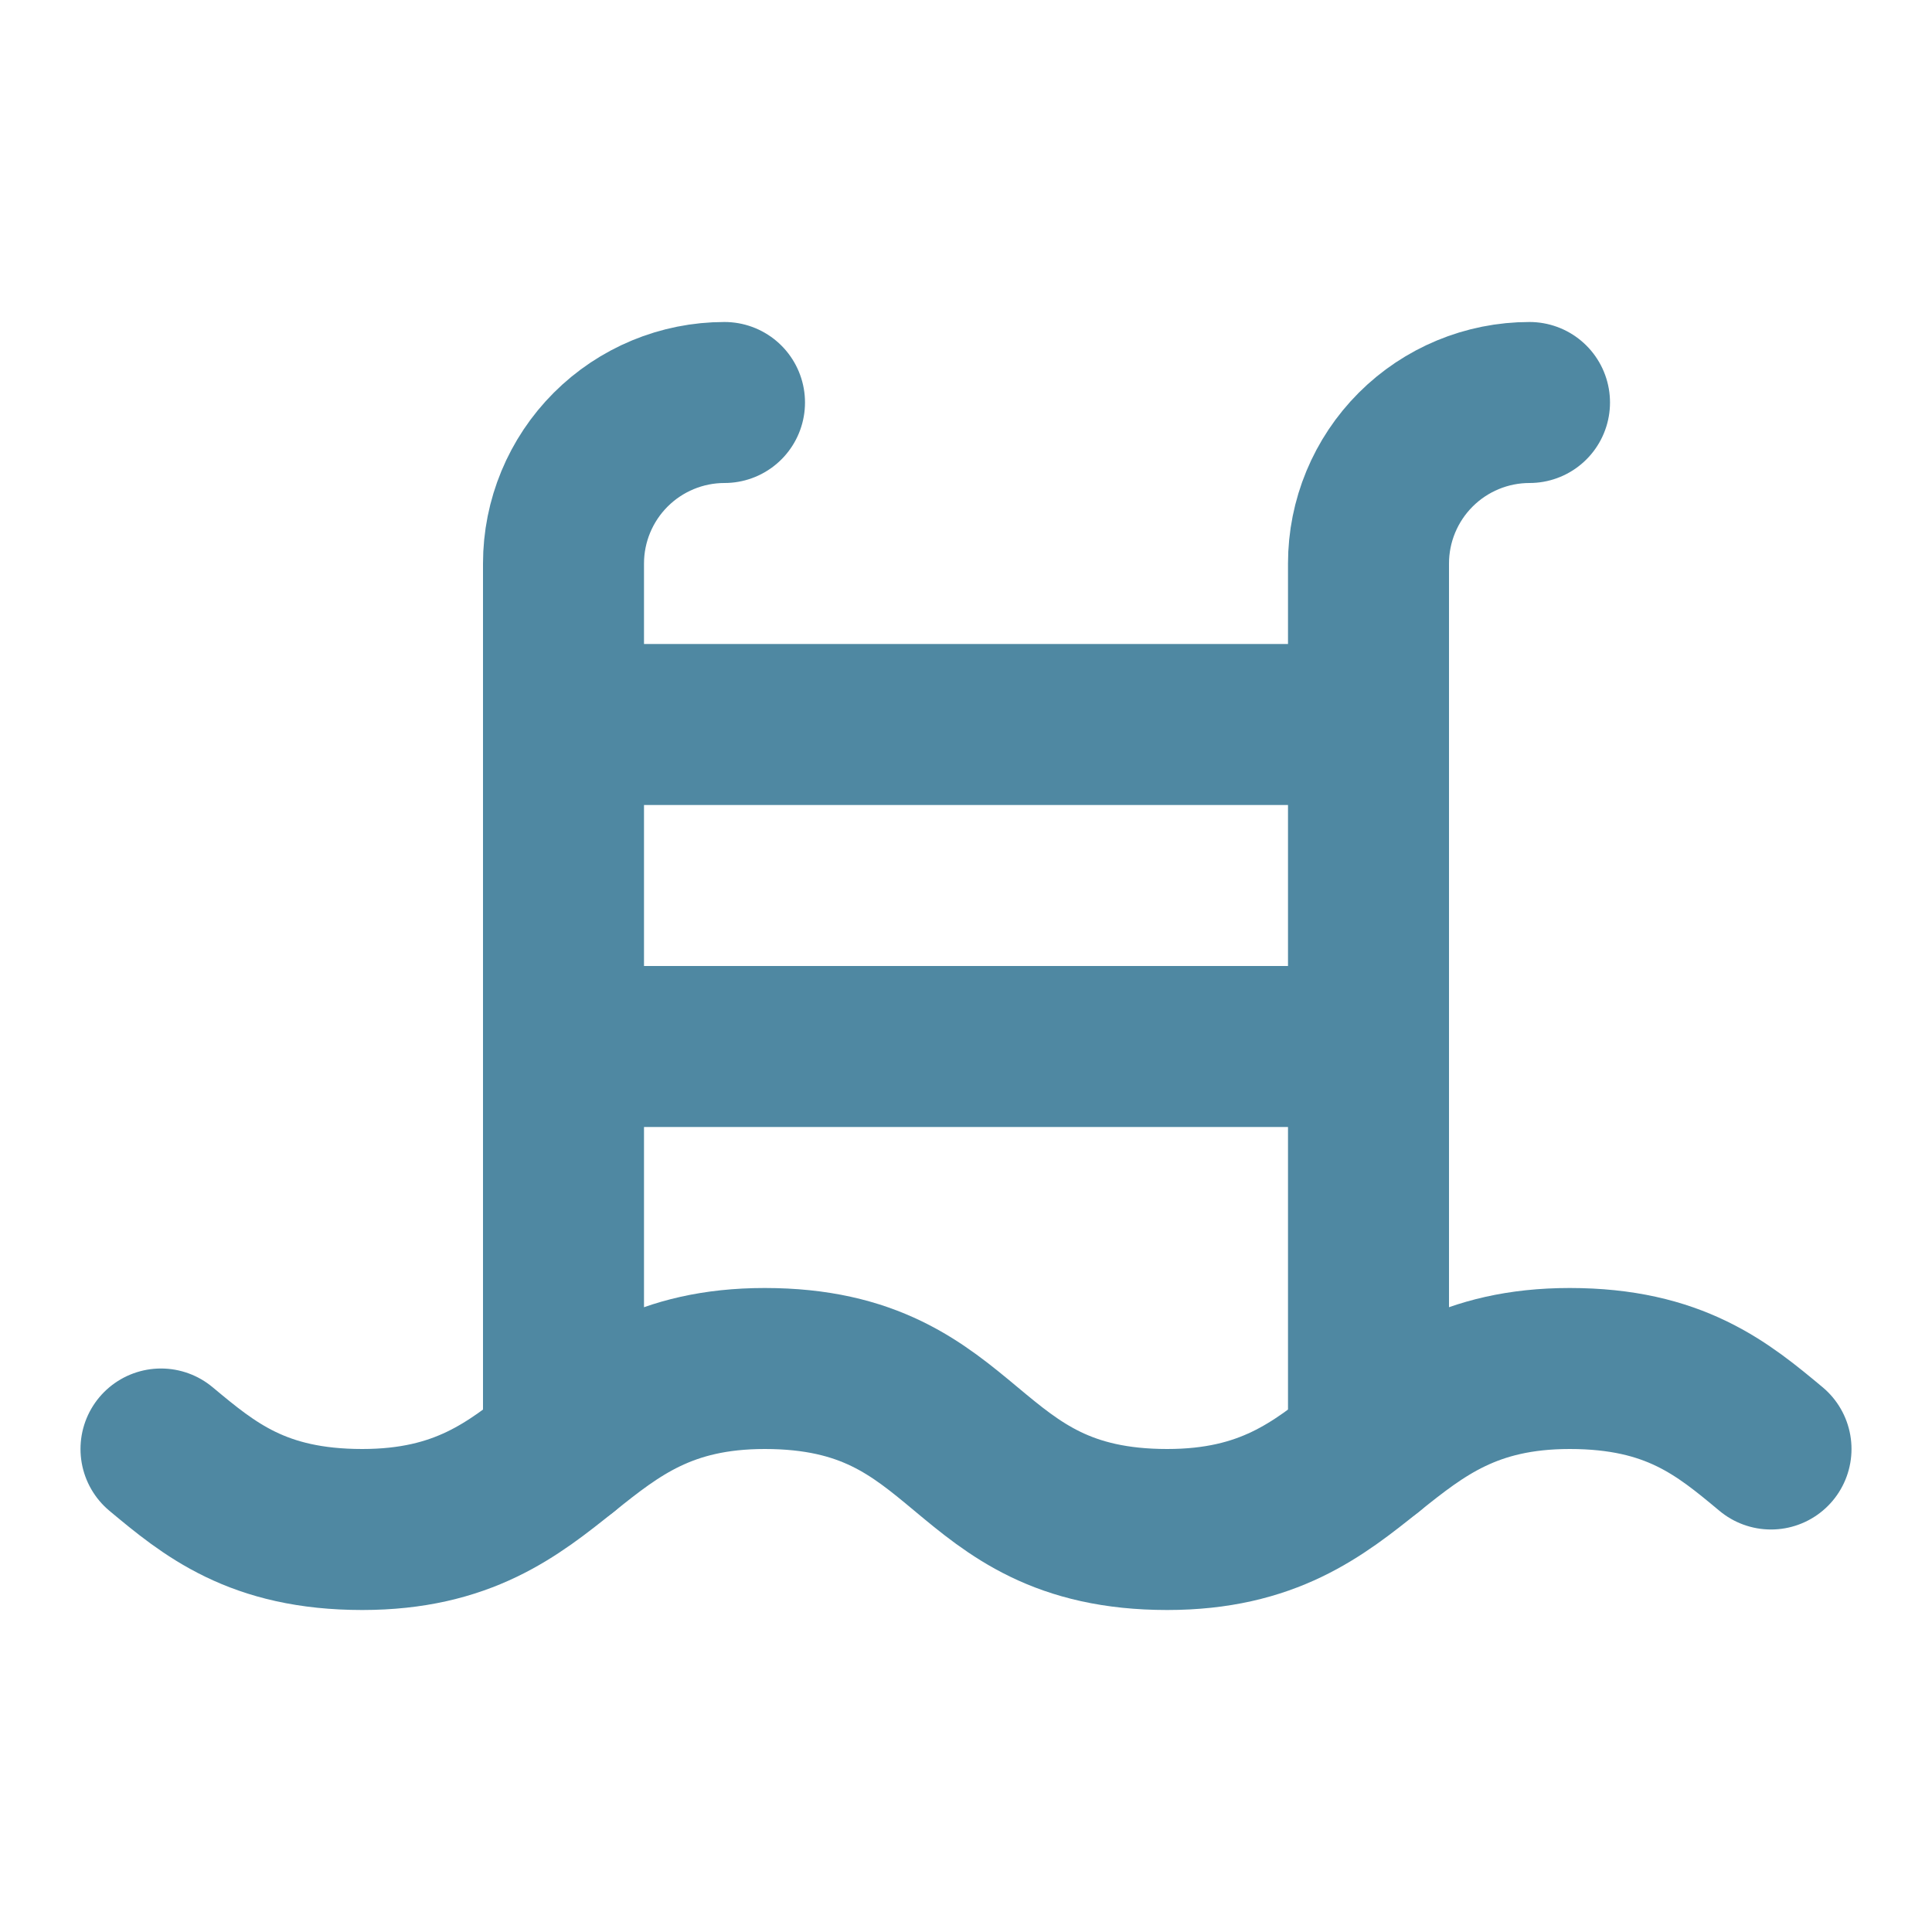
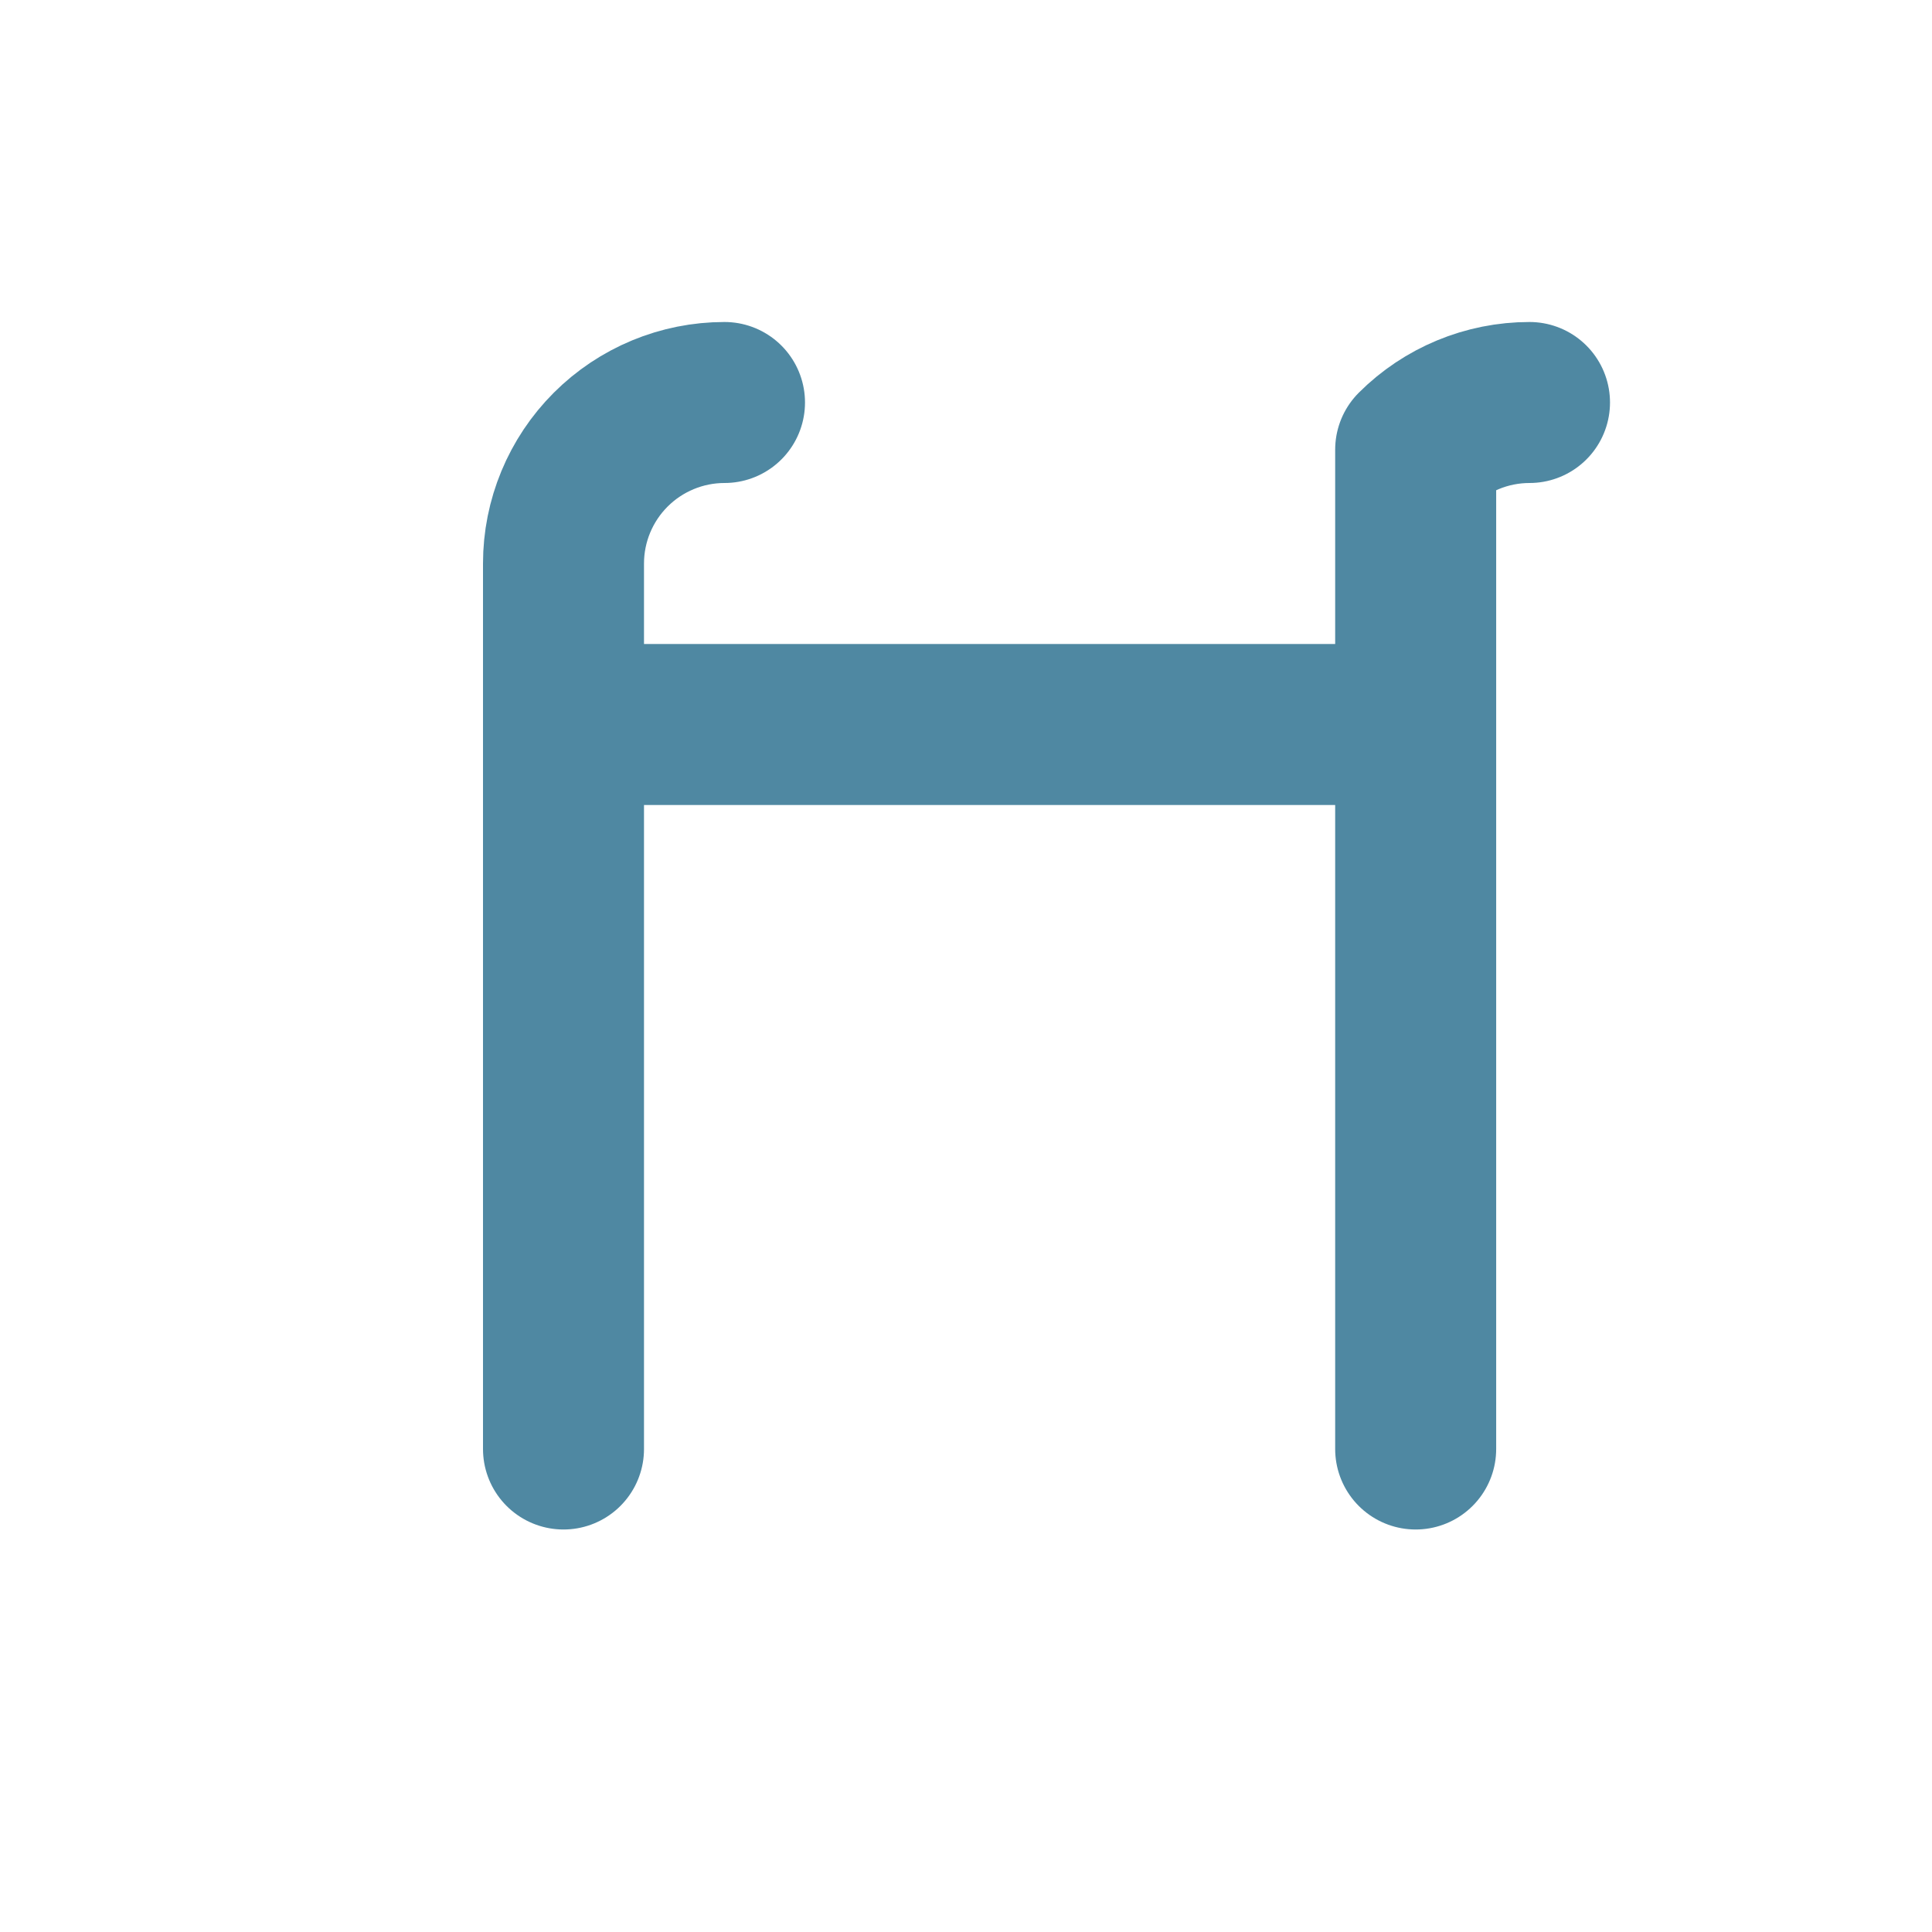
<svg xmlns="http://www.w3.org/2000/svg" width="24" height="24" viewBox="0 0 24 24" fill="none">
-   <path d="M19 5C18.47 5 17.961 5.211 17.586 5.586C17.211 5.961 17 6.47 17 7V18" stroke="#4F88A2" stroke-width="2" stroke-linecap="round" stroke-linejoin="round" />
-   <path d="M2 18C2.6 18.5 3.2 19 4.5 19C7 19 7 17 9.5 17C12.1 17 11.9 19 14.5 19C17 19 17 17 19.5 17C20.8 17 21.4 17.5 22 18" stroke="#4F88A2" stroke-width="2" stroke-linecap="round" stroke-linejoin="round" />
-   <path d="M7 13H17" stroke="#4F88A2" stroke-width="2" stroke-linecap="round" stroke-linejoin="round" />
+   <path d="M19 5C18.47 5 17.961 5.211 17.586 5.586V18" stroke="#4F88A2" stroke-width="2" stroke-linecap="round" stroke-linejoin="round" />
  <path d="M7 9H17" stroke="#4F88A2" stroke-width="2" stroke-linecap="round" stroke-linejoin="round" />
  <path d="M9 5C8.47 5 7.961 5.211 7.586 5.586C7.211 5.961 7 6.47 7 7V18" stroke="#4F88A2" stroke-width="2" stroke-linecap="round" stroke-linejoin="round" />
</svg>